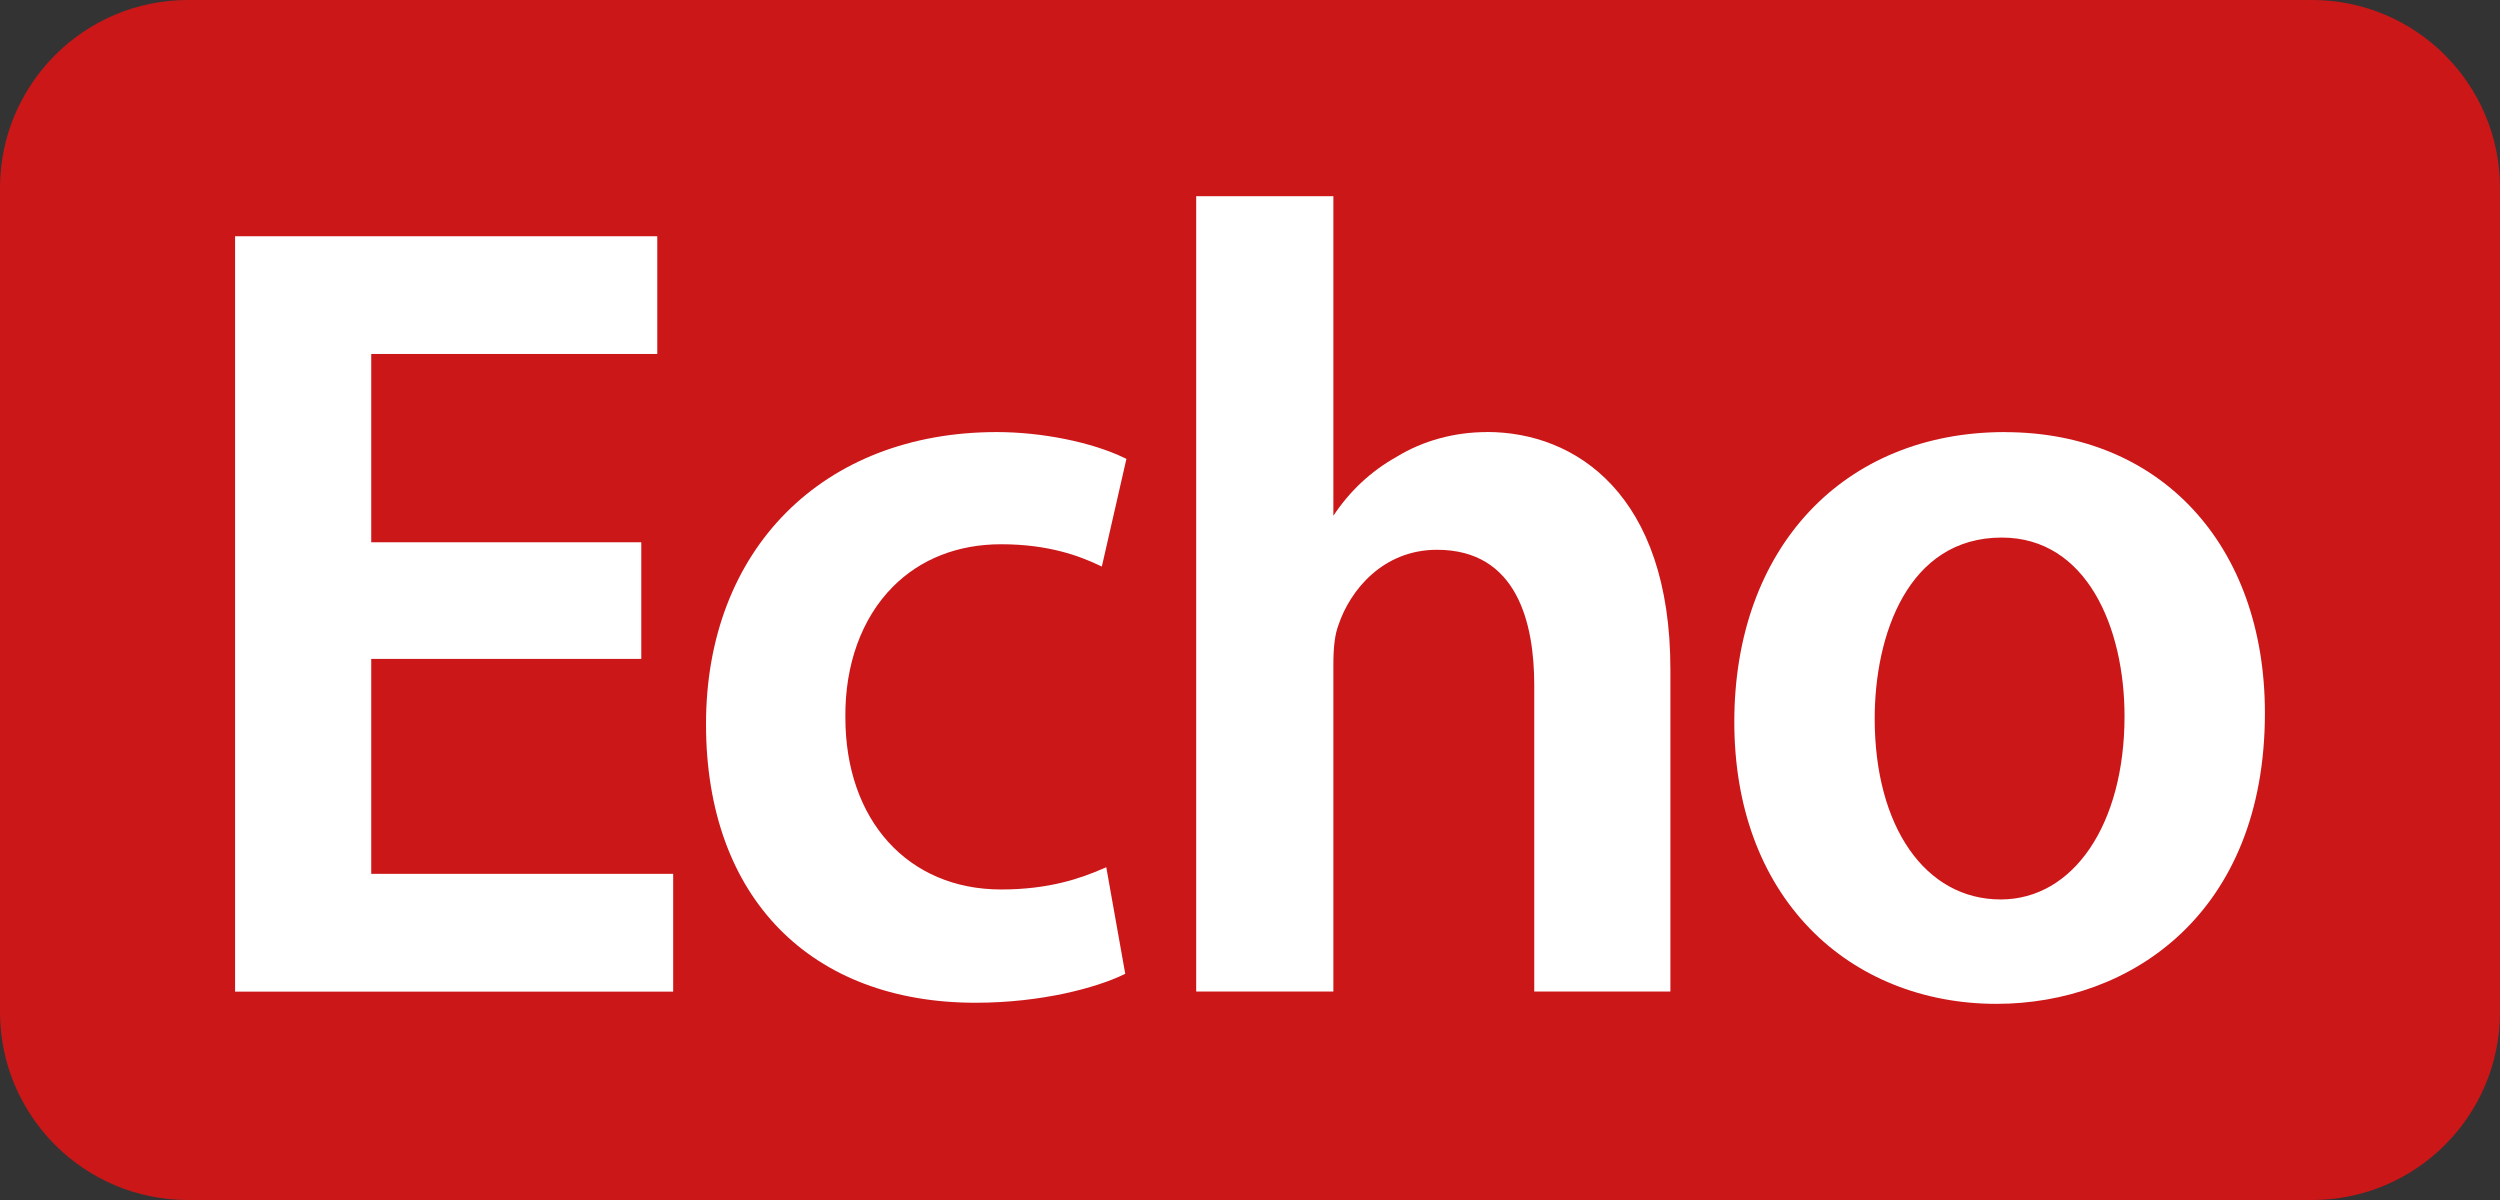
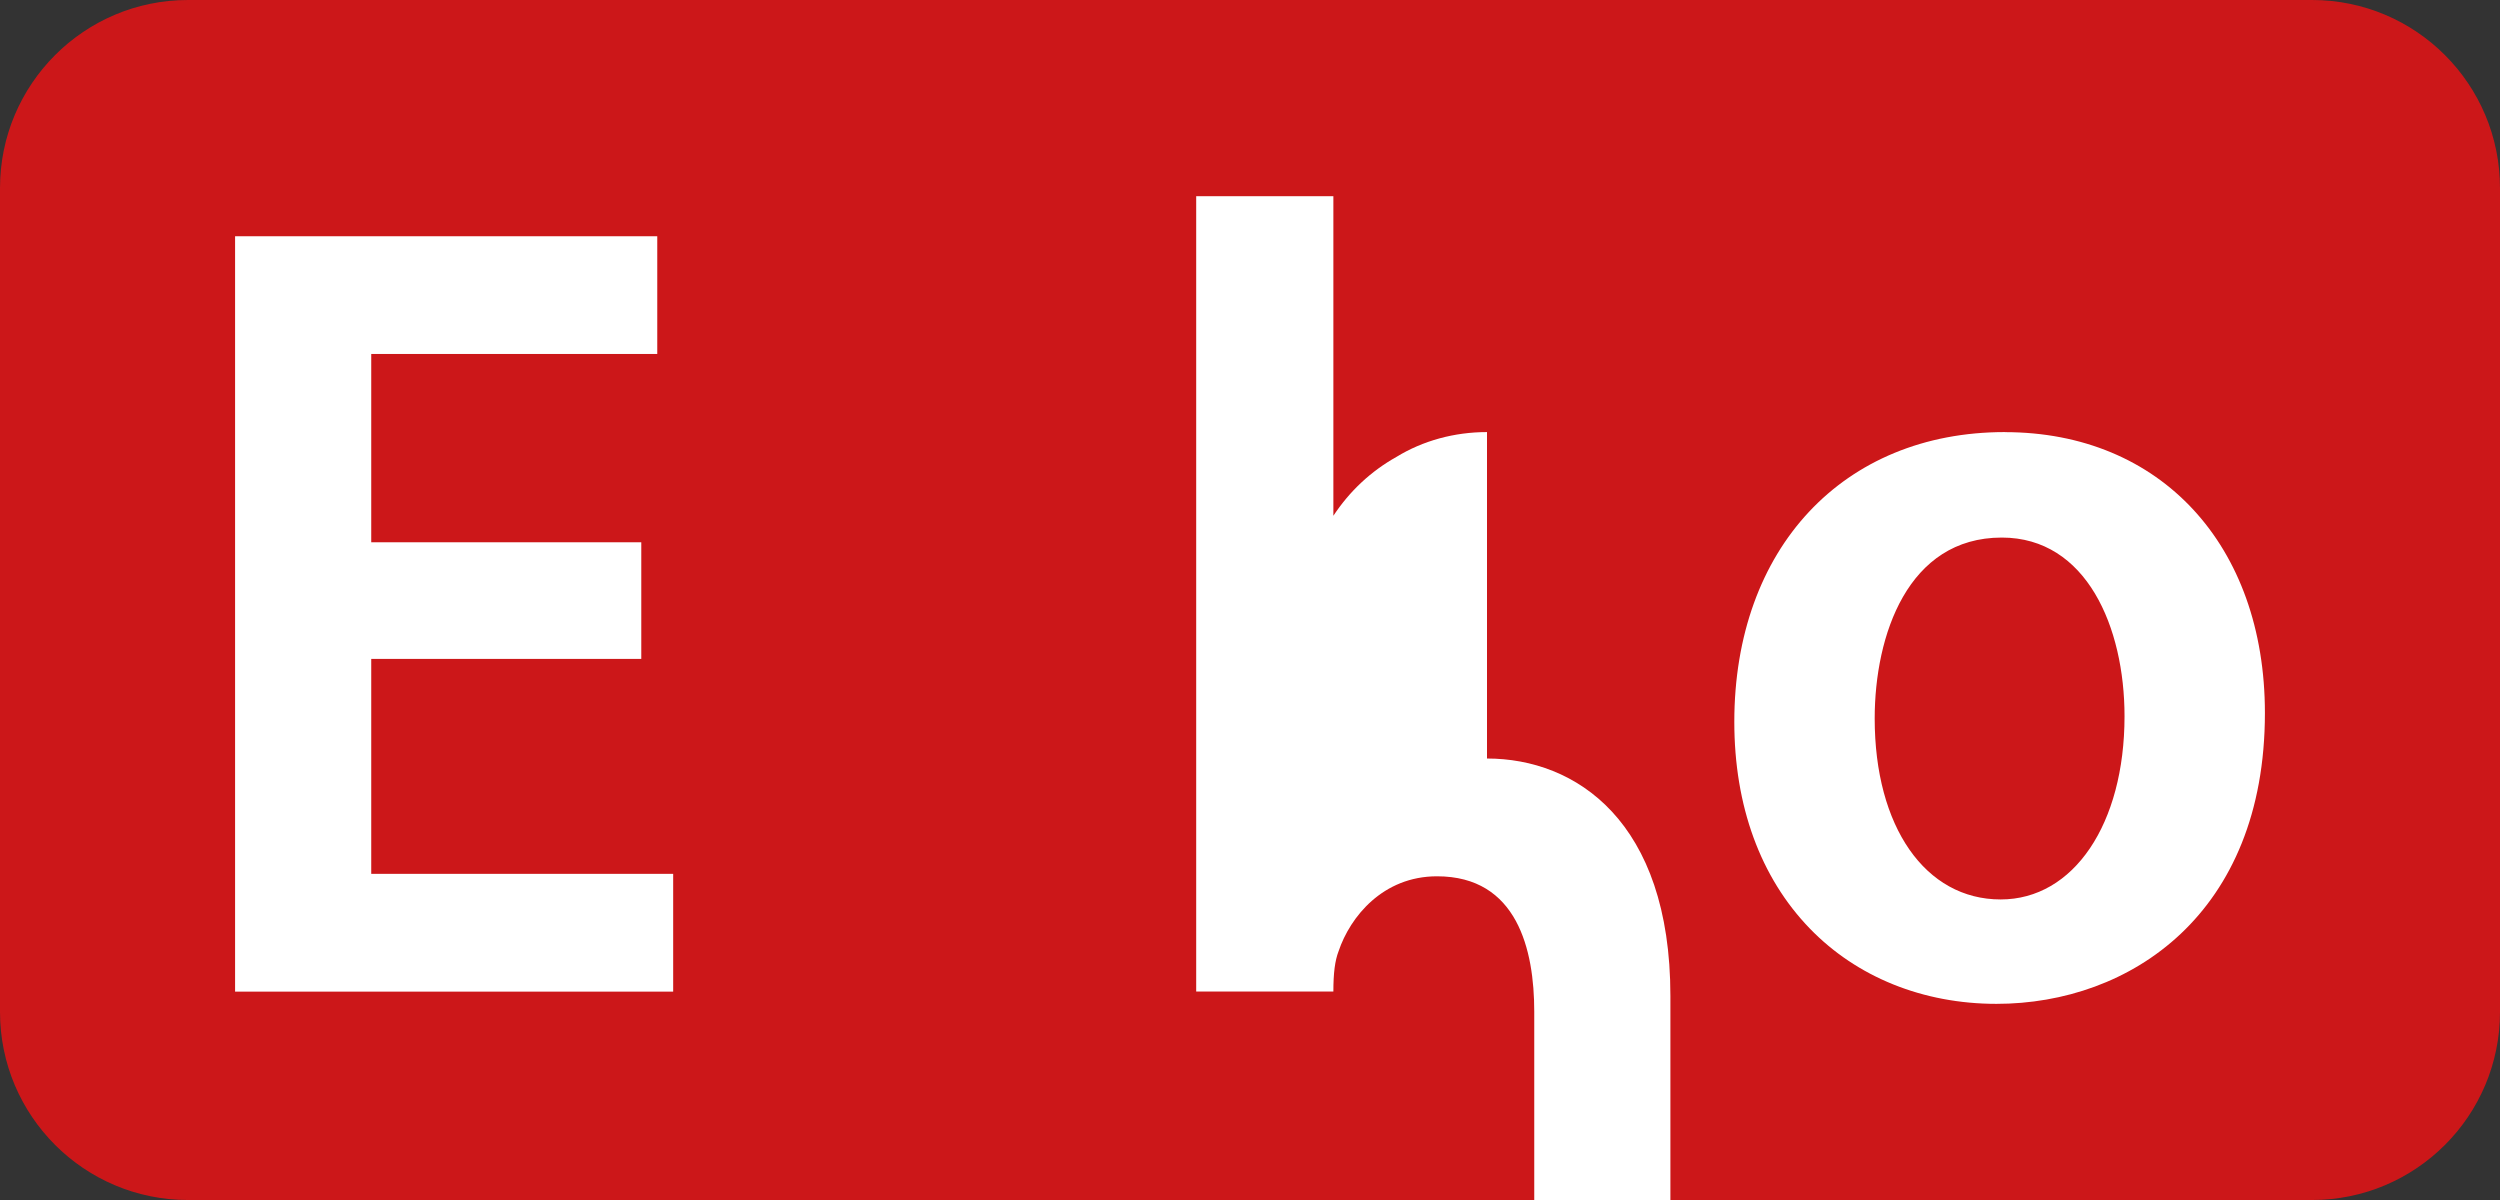
<svg xmlns="http://www.w3.org/2000/svg" id="Ebene_1" viewBox="0 0 366.14 175.75">
  <rect x="0" y="0" width="366.14" height="175.75" fill="#333333" stroke="none" />
  <g id="Ebene_1-2">
    <path d="m338.6,0H27.54C12.33,0,0,12.34,0,27.55v120.65c0,15.21,12.33,27.55,27.54,27.55h311.06c15.21,0,27.54-12.33,27.54-27.55V27.55c0-15.22-12.33-27.55-27.54-27.55Z" fill="#cc1719" />
    <polygon points="54.37 127.98 54.37 96.5 93.92 96.5 93.92 79.42 54.37 79.42 54.37 51.84 96.26 51.84 96.26 34.6 34.43 34.6 34.43 145.23 98.59 145.23 98.59 127.98 54.37 127.98" fill="#fff" />
-     <path d="m161.58,127.2c-3.28,1.43-7.93,3.07-14.95,3.07-13.65,0-22.82-10.13-22.82-25.2-.08-7.72,2.38-14.51,6.93-19.11,4.05-4.09,9.54-6.25,15.88-6.25,7.01,0,11.52,1.75,14.31,3.06l.44.21,3.6-15.77-.28-.14c-4.74-2.3-12.08-3.79-18.7-3.79-25.48,0-42.59,17.19-42.59,42.77s15.49,40.81,39.47,40.81c9.7,0,17.73-2.22,21.66-4.11l.27-.13-2.78-15.61-.45.2Z" fill="#fff" />
-     <path d="m217.78,63.28c-4.78,0-9.38,1.26-13.27,3.64-3.74,2.1-6.84,5-9.23,8.62V28.73h-20.09v116.49h20.09v-47.82c0-2.71.23-4.52.76-5.9,1.7-5.06,6.5-10.98,14.42-10.98,11.77,0,14.24,10.78,14.24,19.82v44.88h19.94v-47.17c0-25.64-13.88-34.78-26.86-34.78Z" fill="#fff" />
+     <path d="m217.78,63.28c-4.78,0-9.38,1.26-13.27,3.64-3.74,2.1-6.84,5-9.23,8.62V28.73h-20.09v116.49h20.09c0-2.71.23-4.52.76-5.9,1.7-5.06,6.5-10.98,14.42-10.98,11.77,0,14.24,10.78,14.24,19.82v44.88h19.94v-47.17c0-25.64-13.88-34.78-26.86-34.78Z" fill="#fff" />
    <path d="m293.63,63.28c-23.71,0-39.63,17.05-39.63,42.44,0,12.32,3.82,22.78,11.05,30.26,6.88,7.12,16.59,11.04,27.34,11.04,19.57,0,39.32-13.17,39.32-42.6,0-24.6-15.3-41.13-38.08-41.13Zm-.62,68.45c-11.04,0-18.45-10.65-18.45-26.5,0-12.22,4.87-26.5,18.61-26.5,12.42,0,17.98,13.14,17.98,26.17,0,15.79-7.46,26.83-18.14,26.83Z" fill="#fff" />
  </g>
</svg>